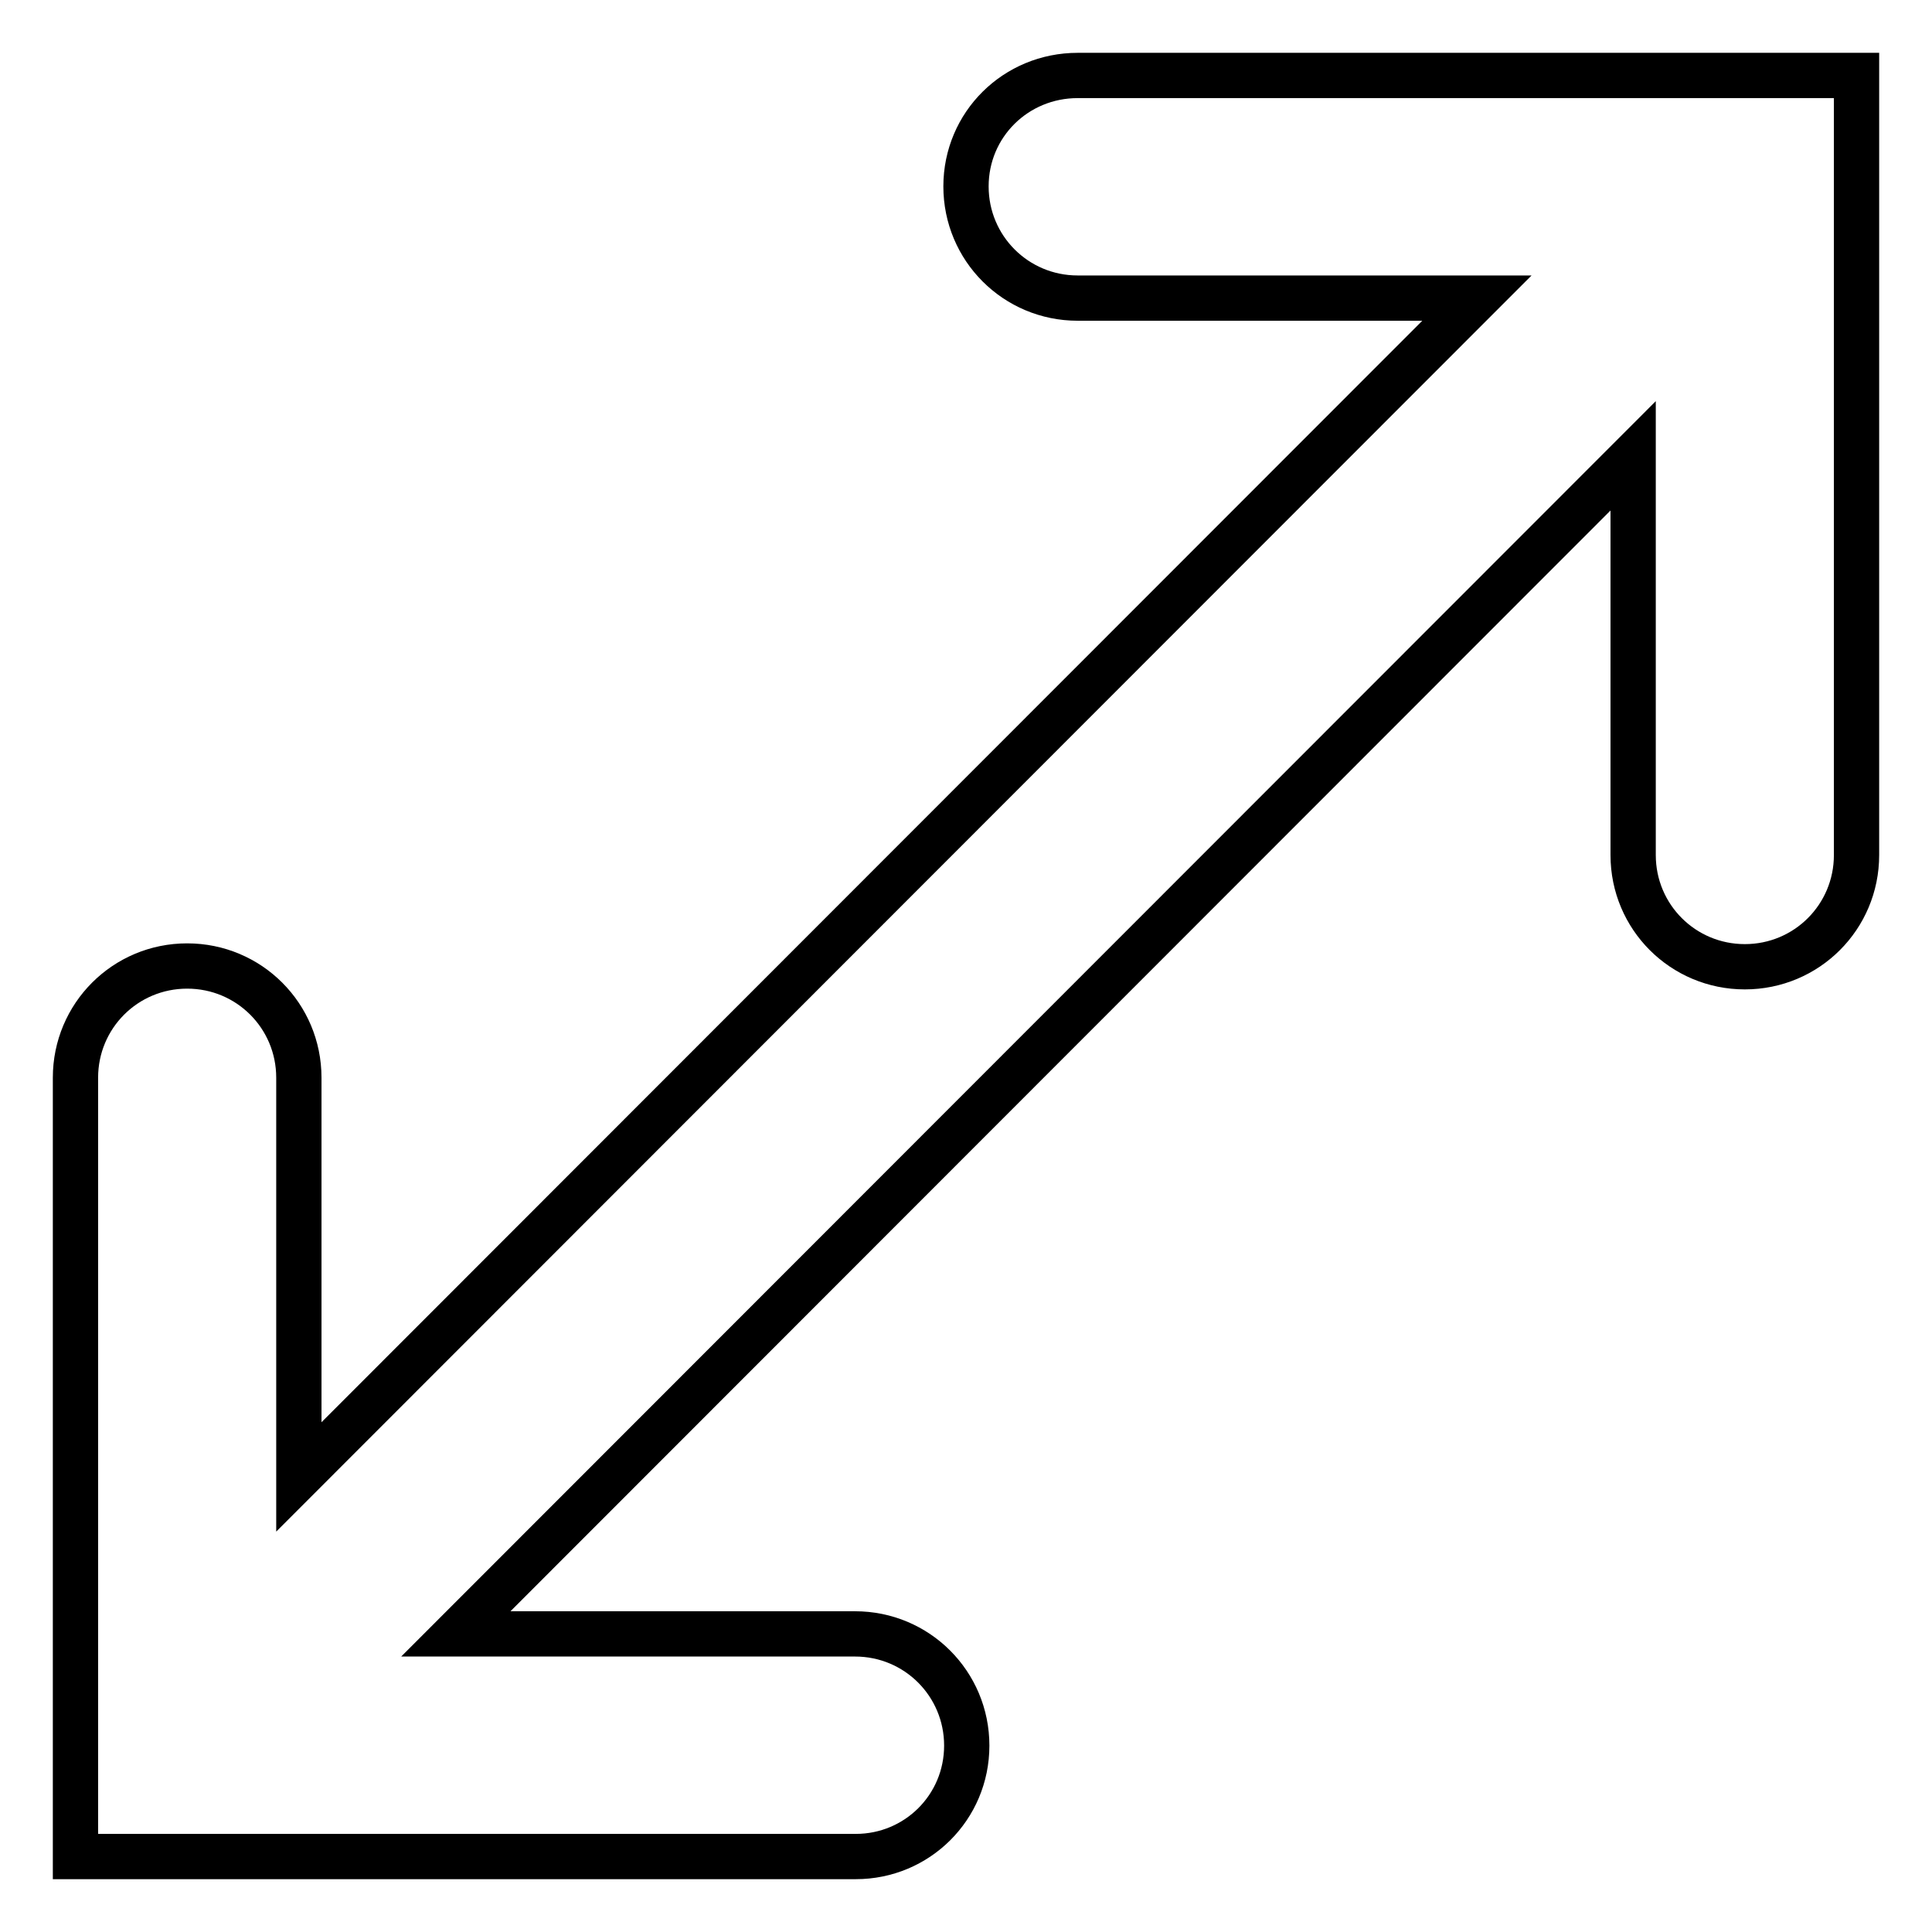
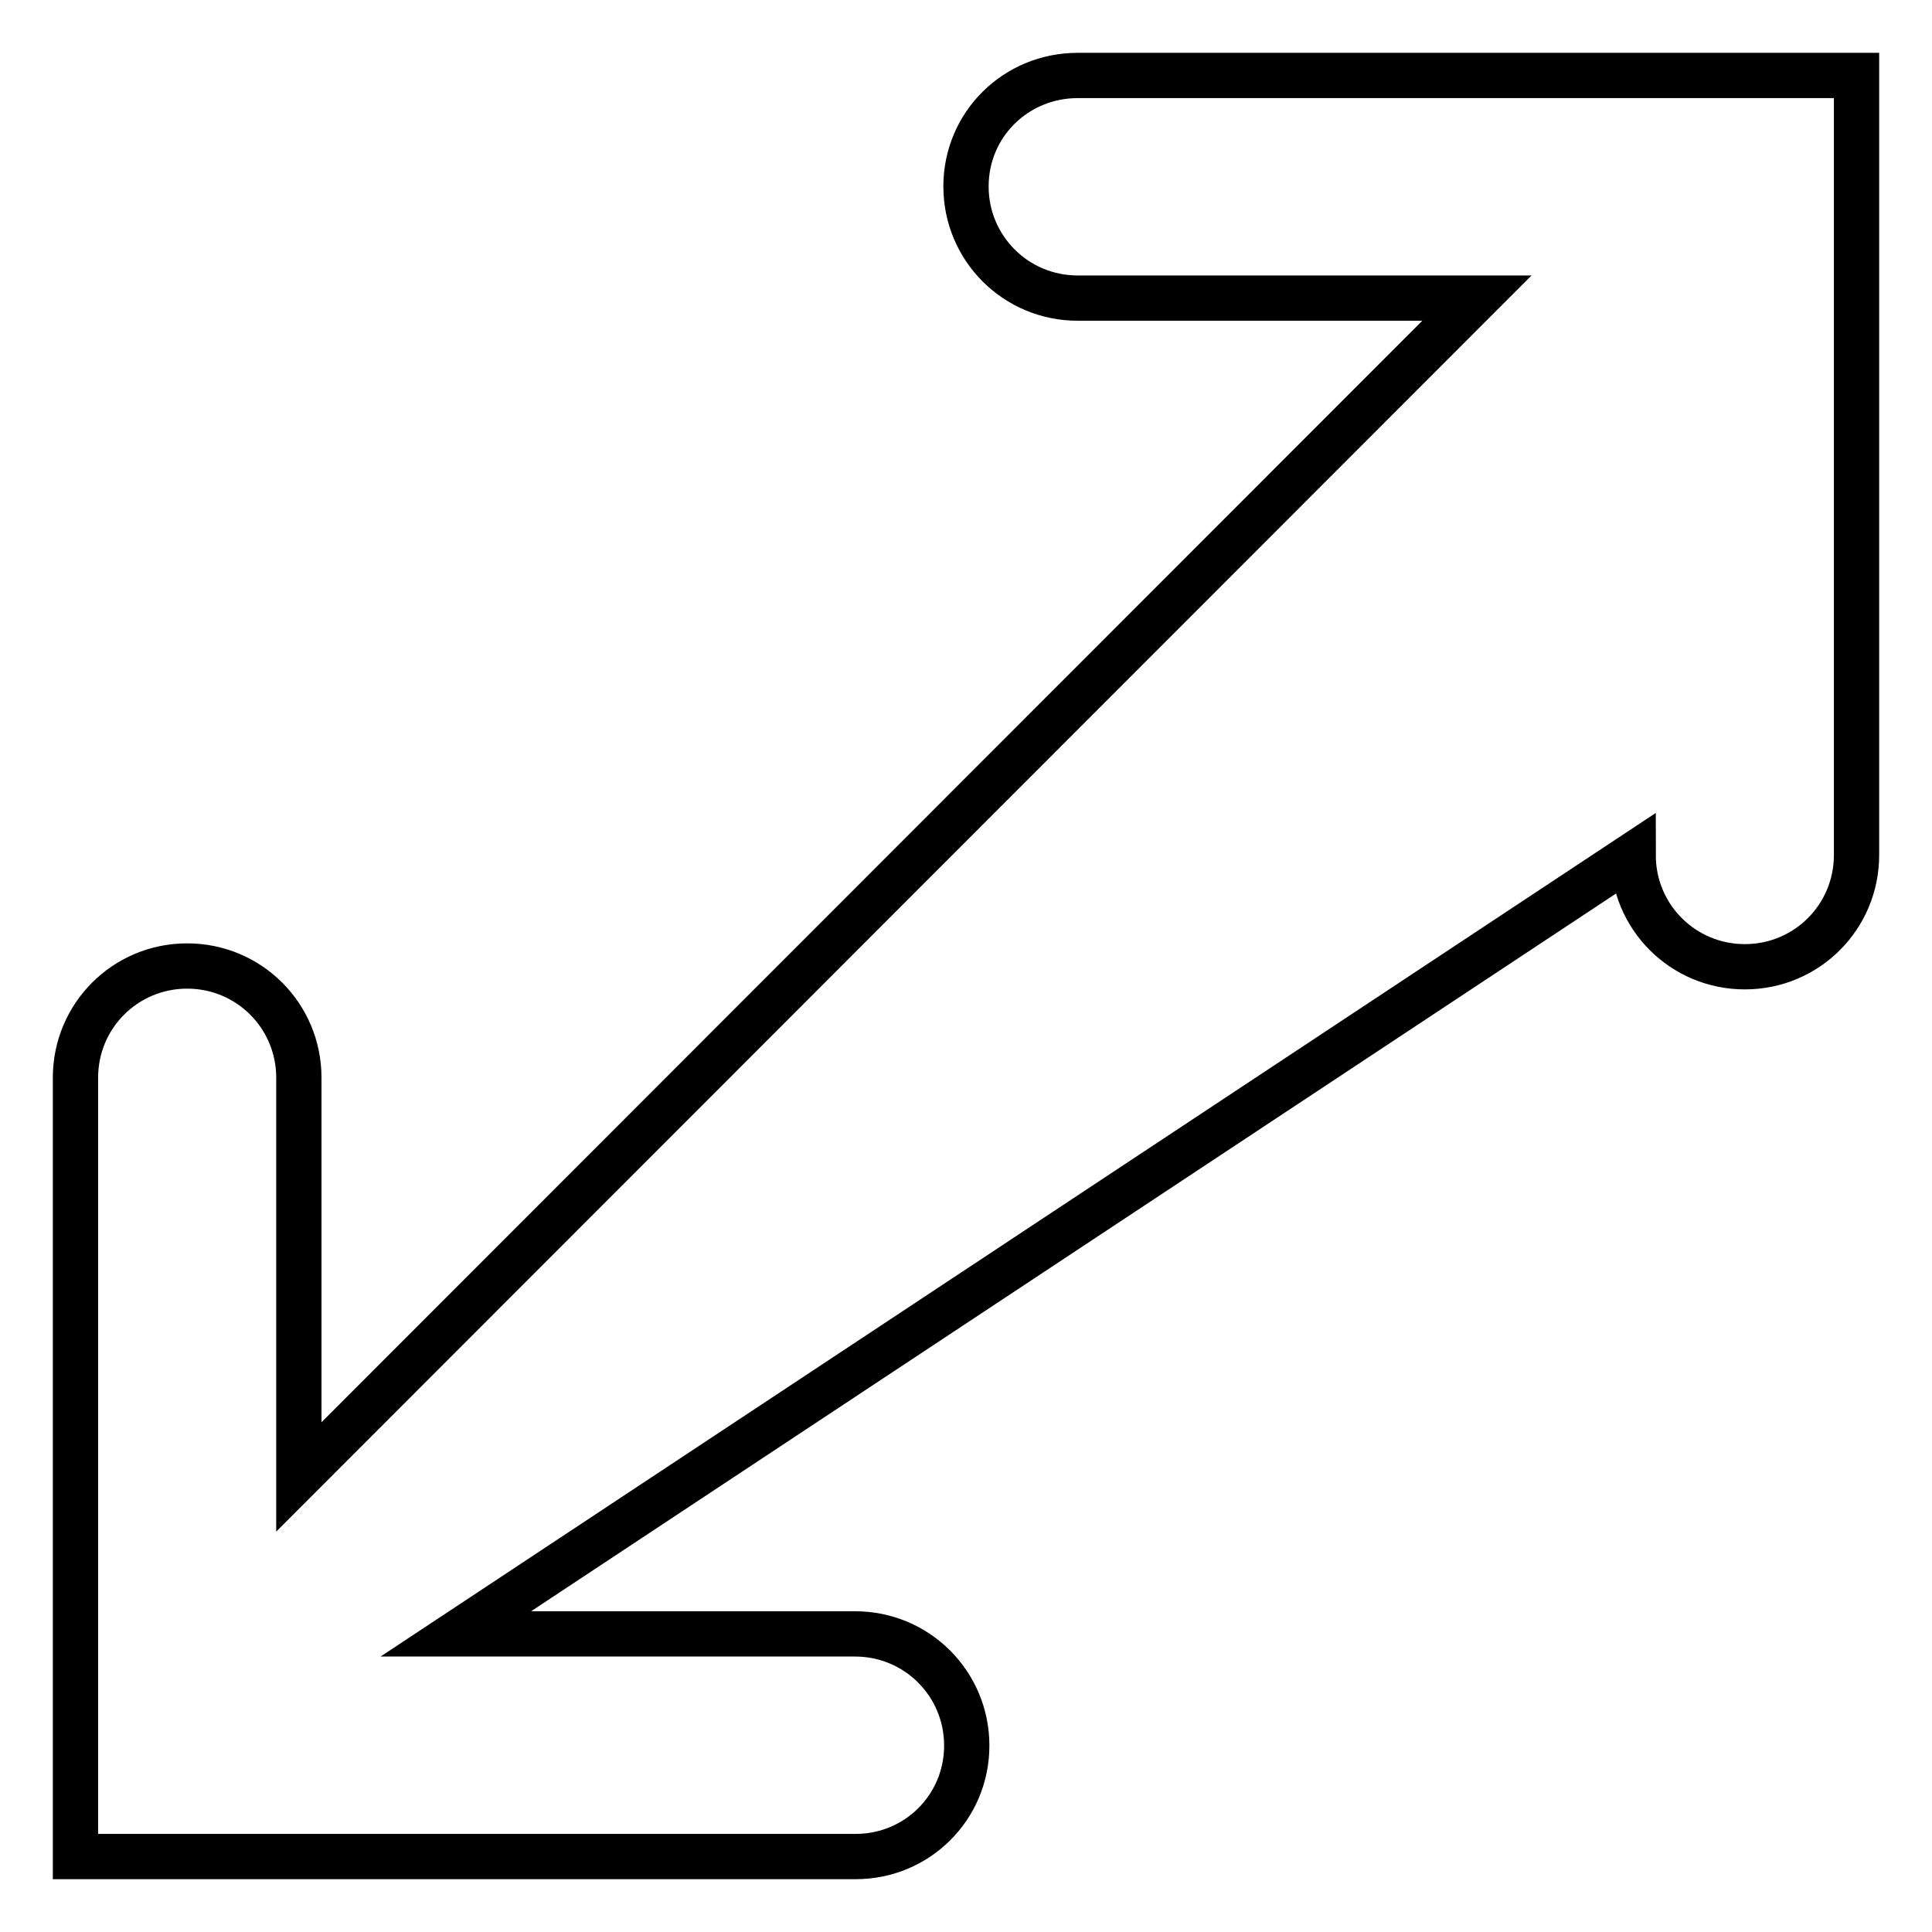
<svg xmlns="http://www.w3.org/2000/svg" version="1.1" x="0px" y="0px" viewBox="0 0 256 256" enable-background="new 0 0 256 256" xml:space="preserve">
  <g>
    <g>
      <g>
-         <path stroke-width="6" fill-opacity="0" stroke="#000000" d="M246,10v103.3c0,8.2-6.6,14.8-14.8,14.8s-14.8-6.6-14.8-14.8V60.4L60.4,216.5h52.9c8.2,0,14.8,6.6,14.8,14.8s-6.6,14.7-14.7,14.7H10V142.8c0-8.2,6.6-14.8,14.8-14.8c8.2,0,14.8,6.6,14.8,14.8v52.9L195.7,39.5h-52.9c-8.2,0-14.8-6.6-14.8-14.8c0-8.2,6.6-14.7,14.8-14.7H246z" />
+         <path stroke-width="6" fill-opacity="0" stroke="#000000" d="M246,10v103.3c0,8.2-6.6,14.8-14.8,14.8s-14.8-6.6-14.8-14.8L60.4,216.5h52.9c8.2,0,14.8,6.6,14.8,14.8s-6.6,14.7-14.7,14.7H10V142.8c0-8.2,6.6-14.8,14.8-14.8c8.2,0,14.8,6.6,14.8,14.8v52.9L195.7,39.5h-52.9c-8.2,0-14.8-6.6-14.8-14.8c0-8.2,6.6-14.7,14.8-14.7H246z" />
      </g>
      <g />
      <g />
      <g />
      <g />
      <g />
      <g />
      <g />
      <g />
      <g />
      <g />
      <g />
      <g />
      <g />
      <g />
      <g />
    </g>
  </g>
</svg>